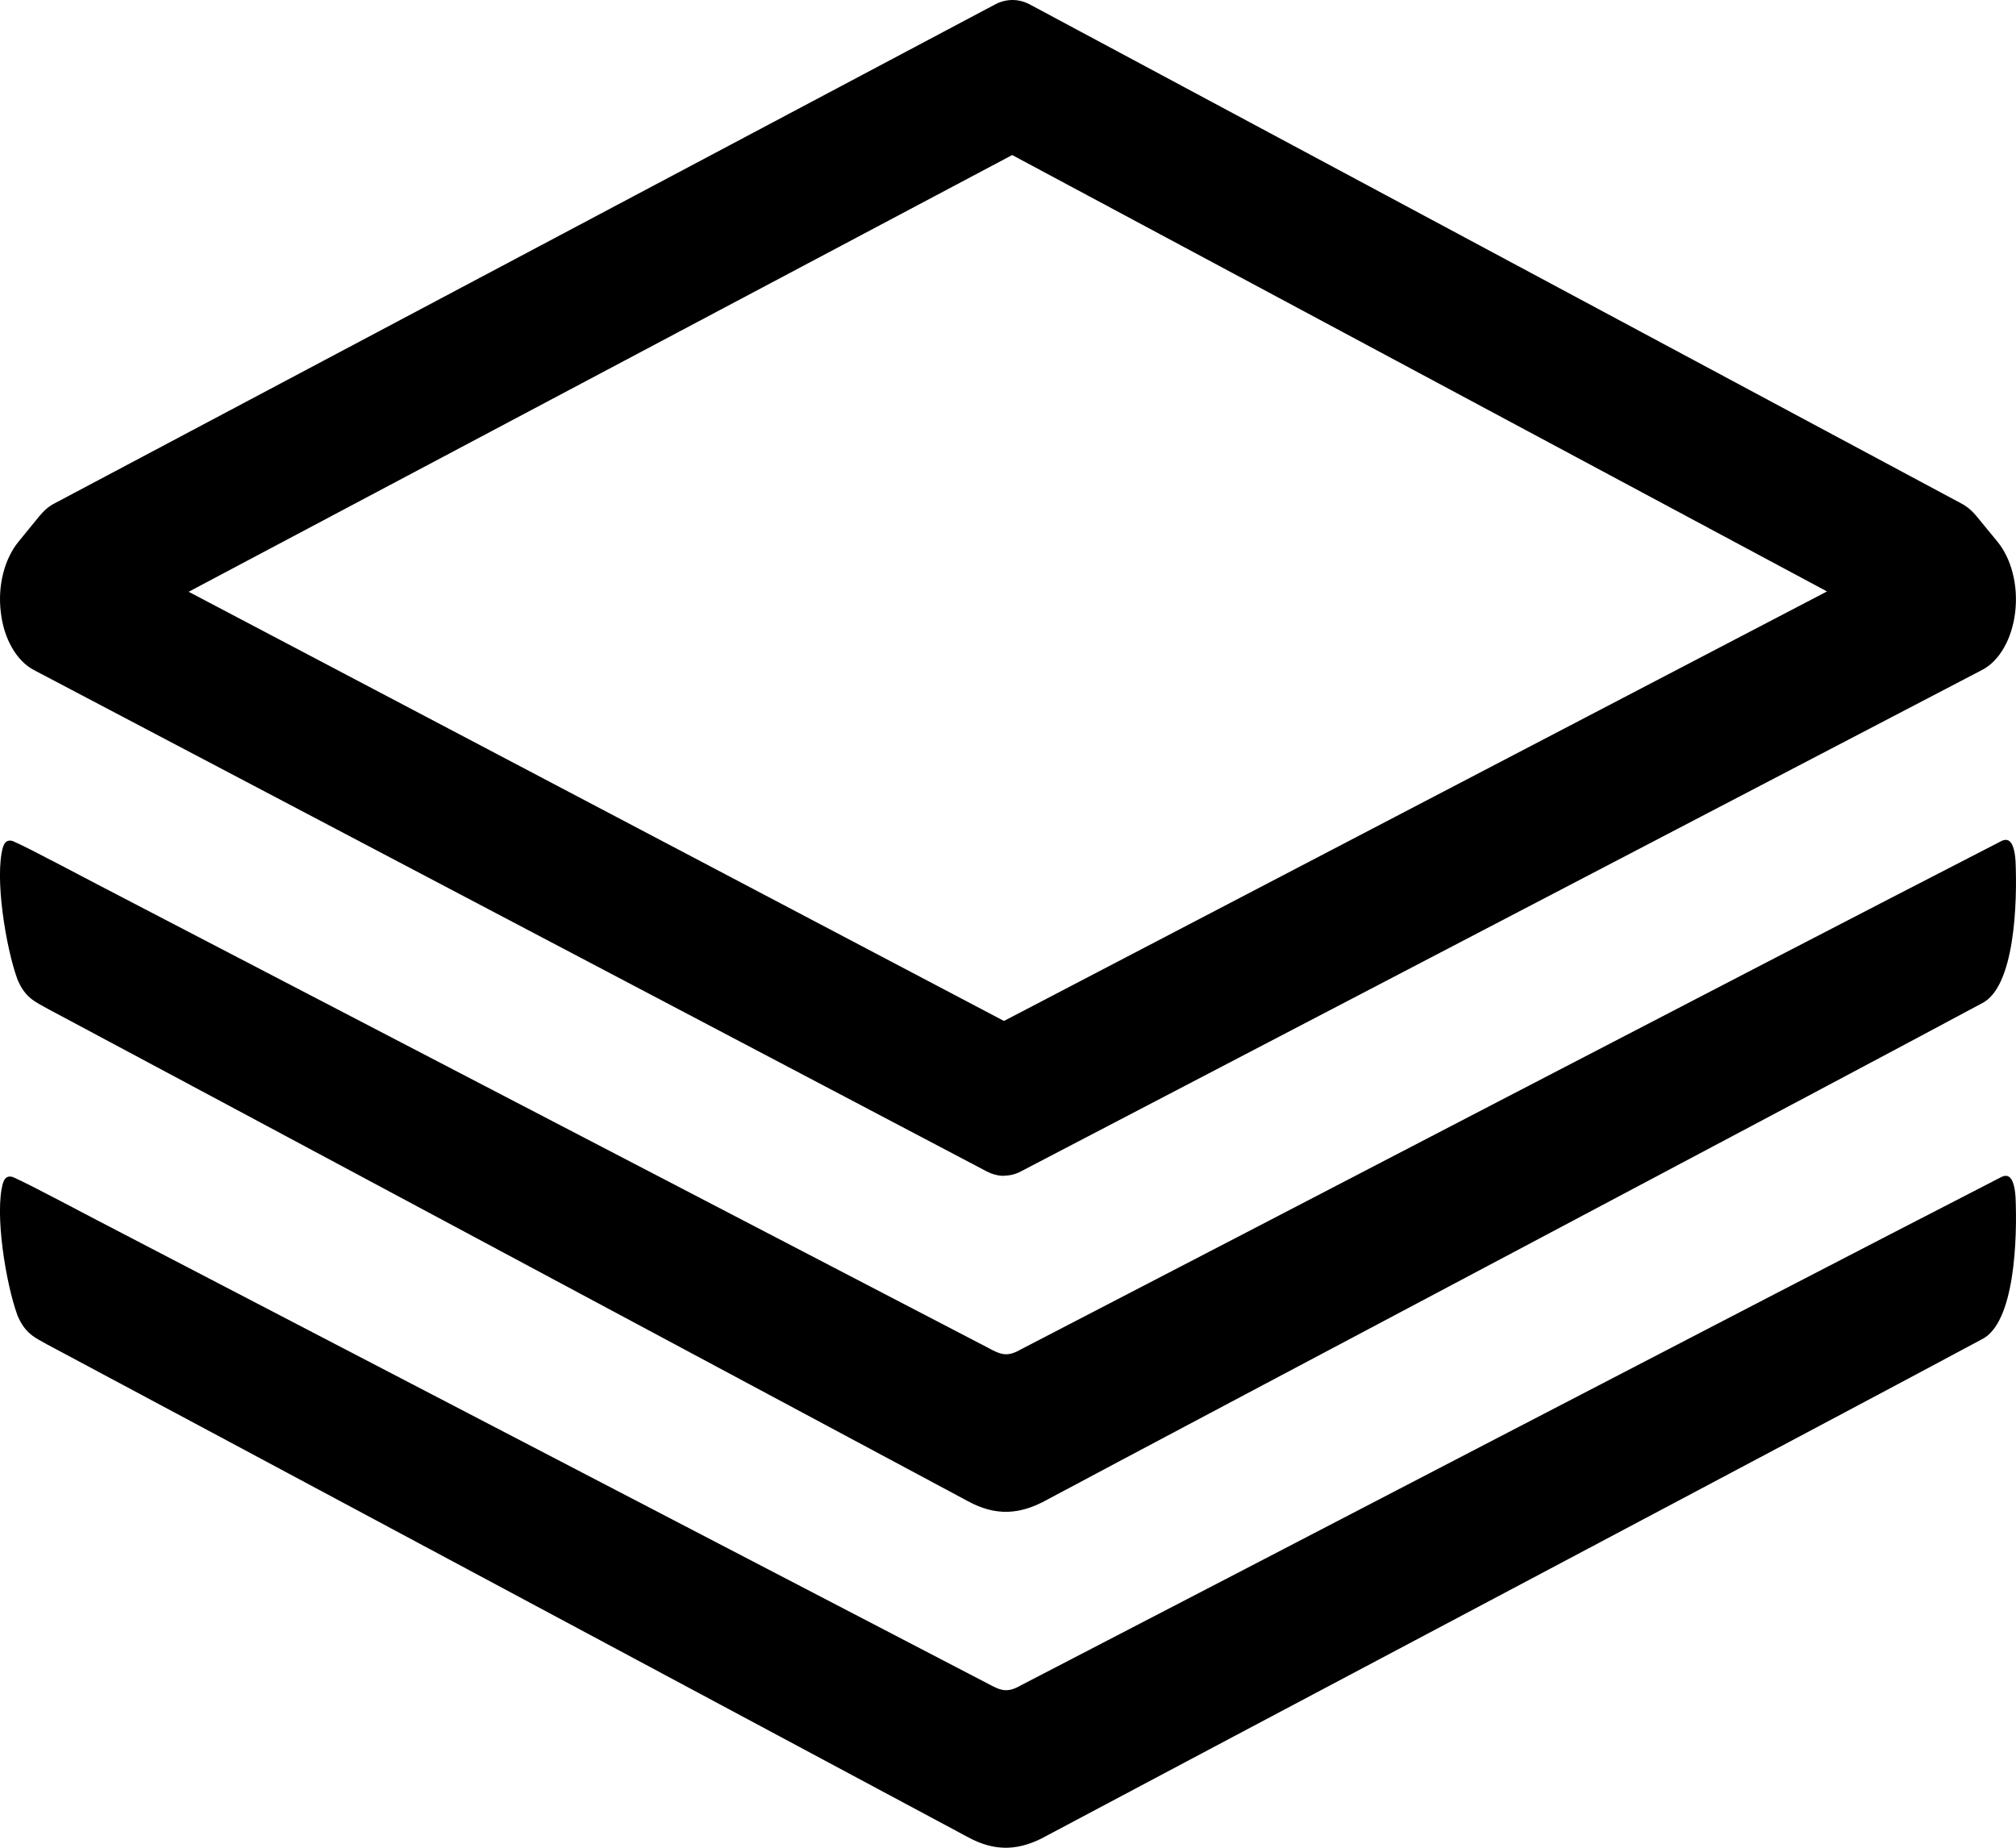
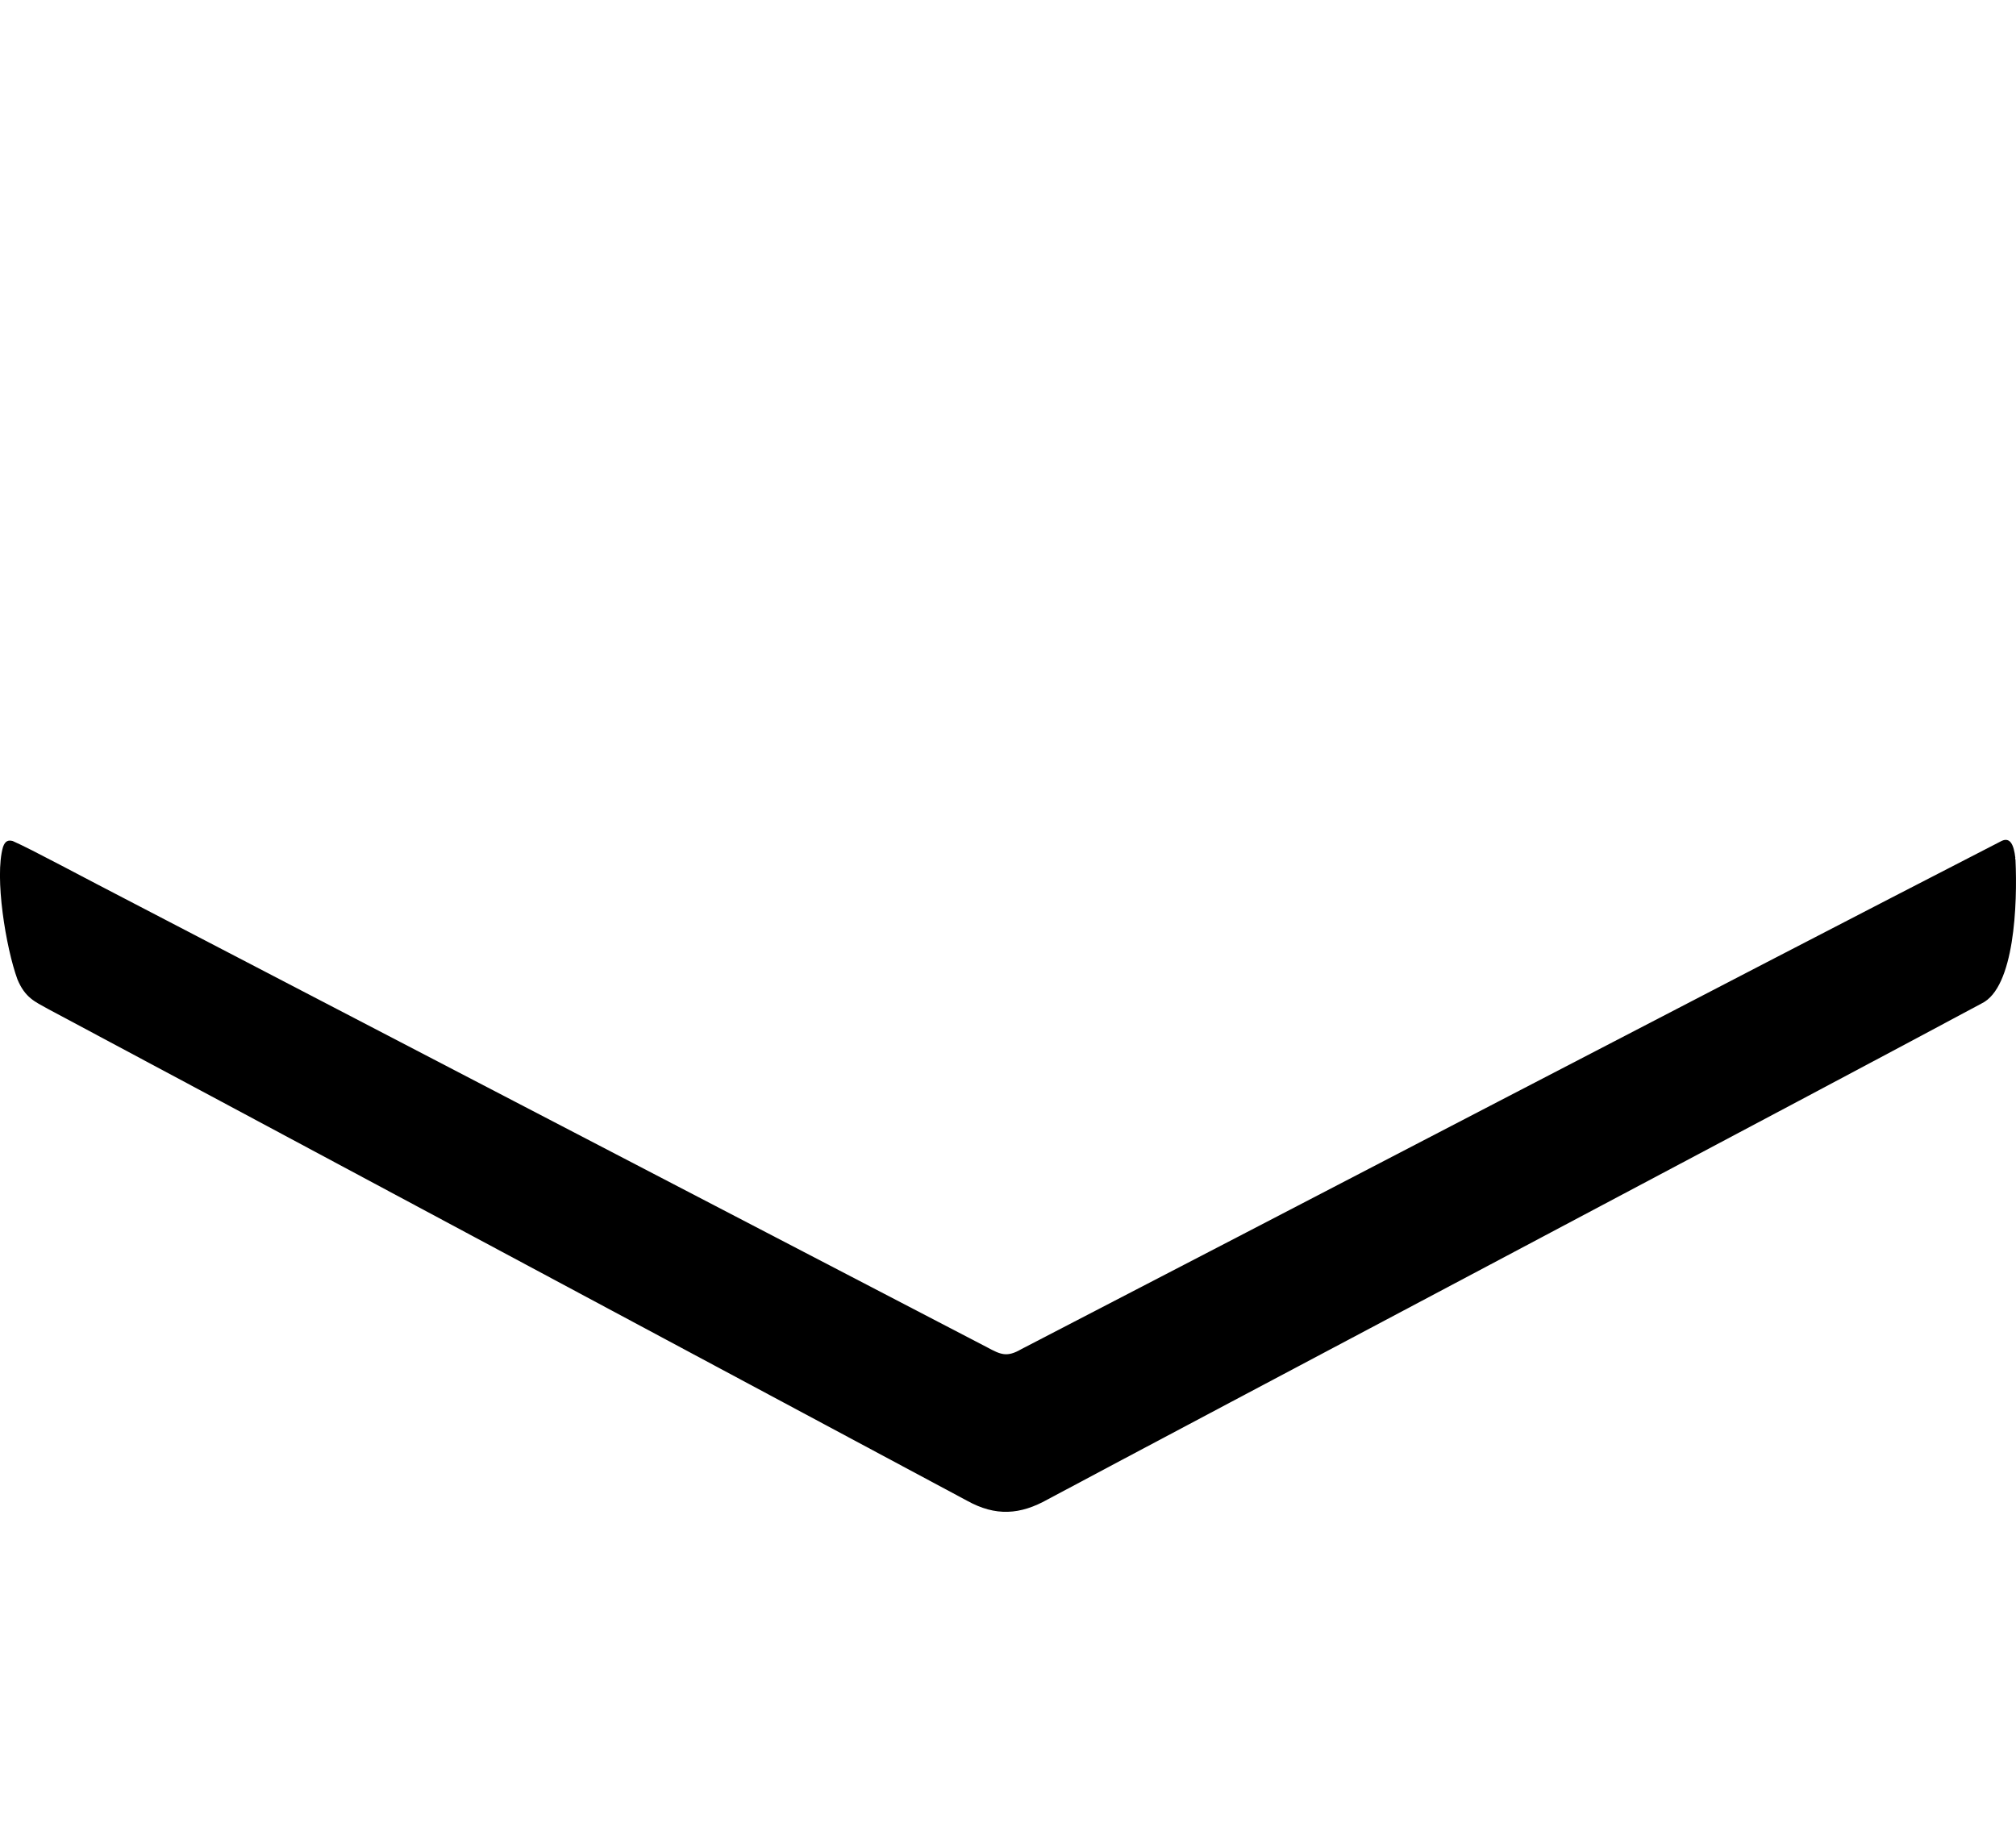
<svg xmlns="http://www.w3.org/2000/svg" width="12" height="11" viewBox="0 0 12 11" fill="none">
-   <path d="M11.996 7.107C11.987 7.028 11.965 6.983 11.915 7.006C10.289 7.842 7.496 9.299 6.079 10.032C5.993 10.082 5.956 10.064 5.876 10.021C5.345 9.745 2.318 8.17 0.835 7.398C0.465 7.207 0.192 7.058 0.076 7.007C0.05 7 0.031 7.005 0.018 7.042C-0.034 7.221 0.035 7.643 0.104 7.831C0.15 7.941 0.21 7.964 0.283 8.005C1.045 8.411 4.344 10.179 5.756 10.934C5.927 11.029 6.073 11.018 6.237 10.925C7.011 10.512 11.006 8.399 11.795 7.974C11.992 7.88 12.009 7.379 11.997 7.12L11.995 7.109L11.996 7.107Z" fill="black" />
  <path d="M11.996 5.107C11.987 5.028 11.965 4.983 11.915 5.006C10.289 5.842 7.496 7.299 6.079 8.032C5.993 8.082 5.956 8.064 5.876 8.021C5.345 7.745 2.318 6.17 0.835 5.398C0.465 5.207 0.192 5.058 0.076 5.007C0.05 5 0.031 5.005 0.018 5.042C-0.034 5.221 0.035 5.643 0.104 5.831C0.15 5.941 0.21 5.964 0.283 6.005C1.045 6.411 4.344 8.179 5.756 8.934C5.927 9.029 6.073 9.018 6.237 8.926C7.011 8.512 11.006 6.399 11.795 5.974C11.992 5.88 12.009 5.379 11.997 5.12L11.995 5.109L11.996 5.107Z" fill="black" />
-   <path d="M5.976 7C5.941 7 5.906 6.991 5.872 6.973L0.202 3.989C0.099 3.935 0.023 3.804 0.005 3.646C-0.015 3.488 0.026 3.328 0.11 3.225L0.234 3.073C0.262 3.039 0.292 3.013 0.326 2.996L5.922 0.027C5.989 -0.009 6.064 -0.009 6.131 0.027L11.674 2.997C11.707 3.014 11.738 3.04 11.765 3.073L11.889 3.224C11.974 3.327 12.014 3.488 11.995 3.646C11.976 3.804 11.901 3.936 11.797 3.989L6.078 6.973C6.045 6.991 6.01 6.999 5.976 6.999V7ZM1.123 3.523L5.976 6.078L10.875 3.521L6.025 0.923L1.123 3.523Z" fill="black" />
</svg>